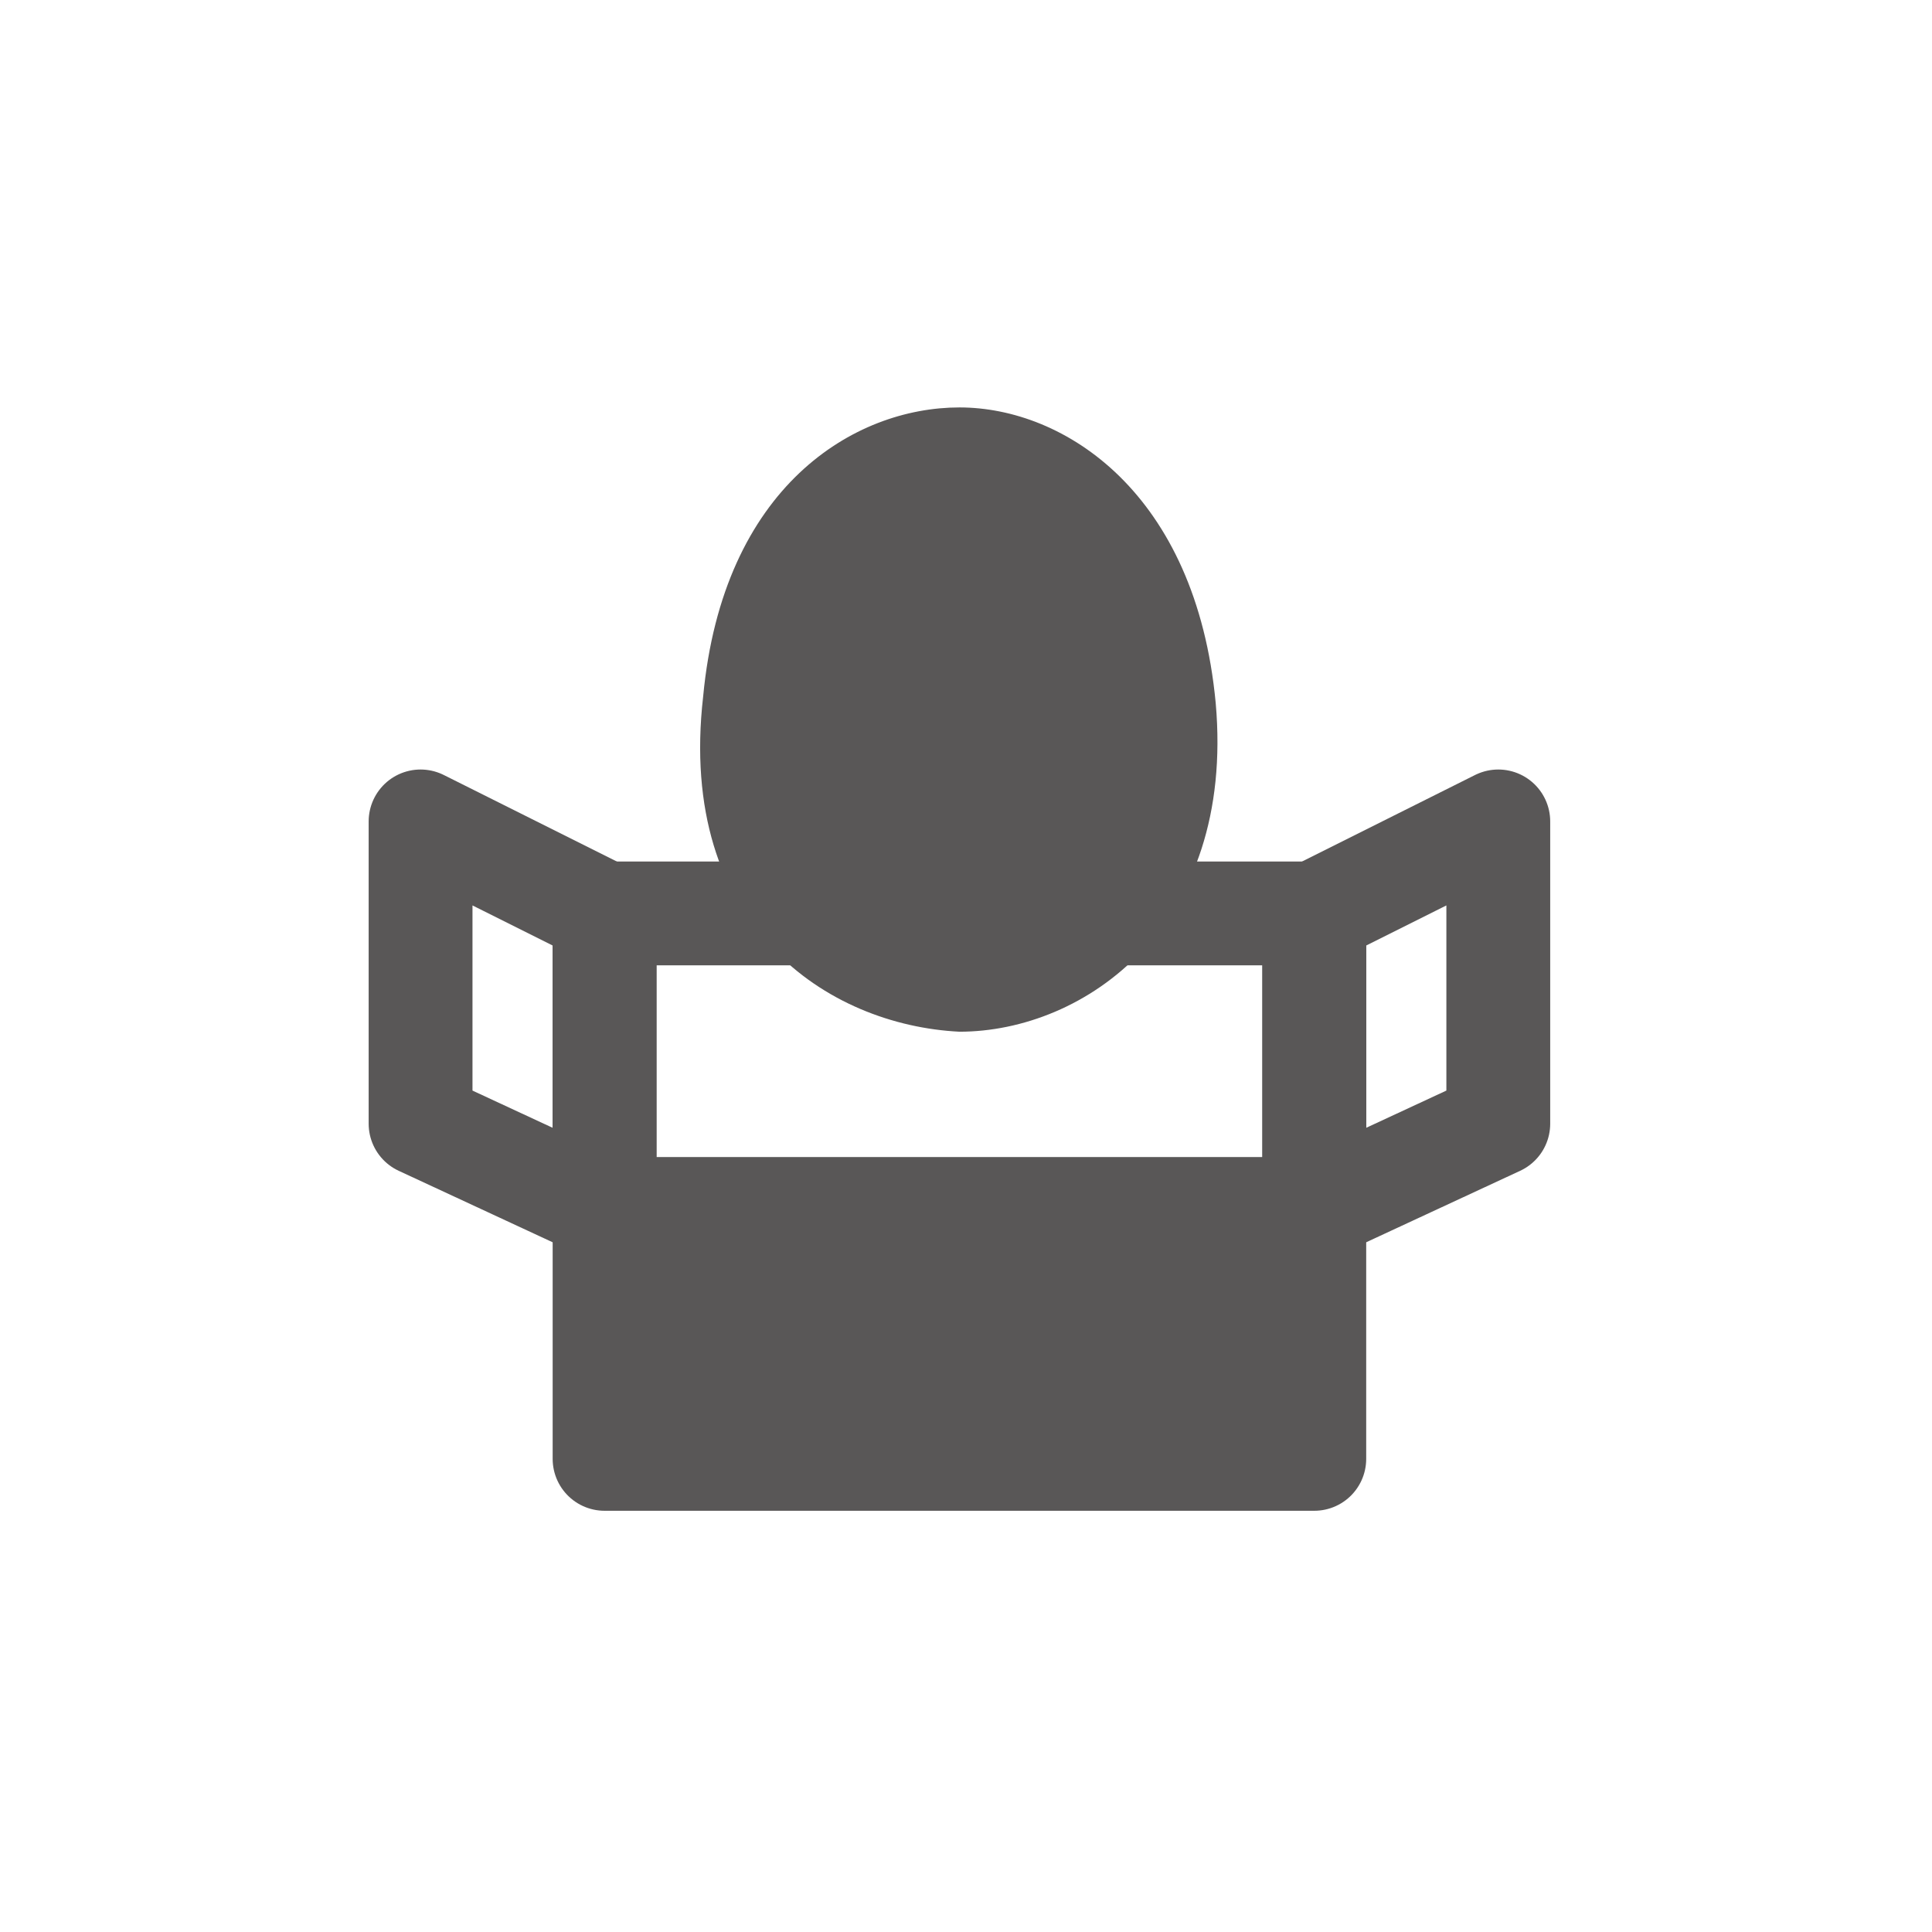
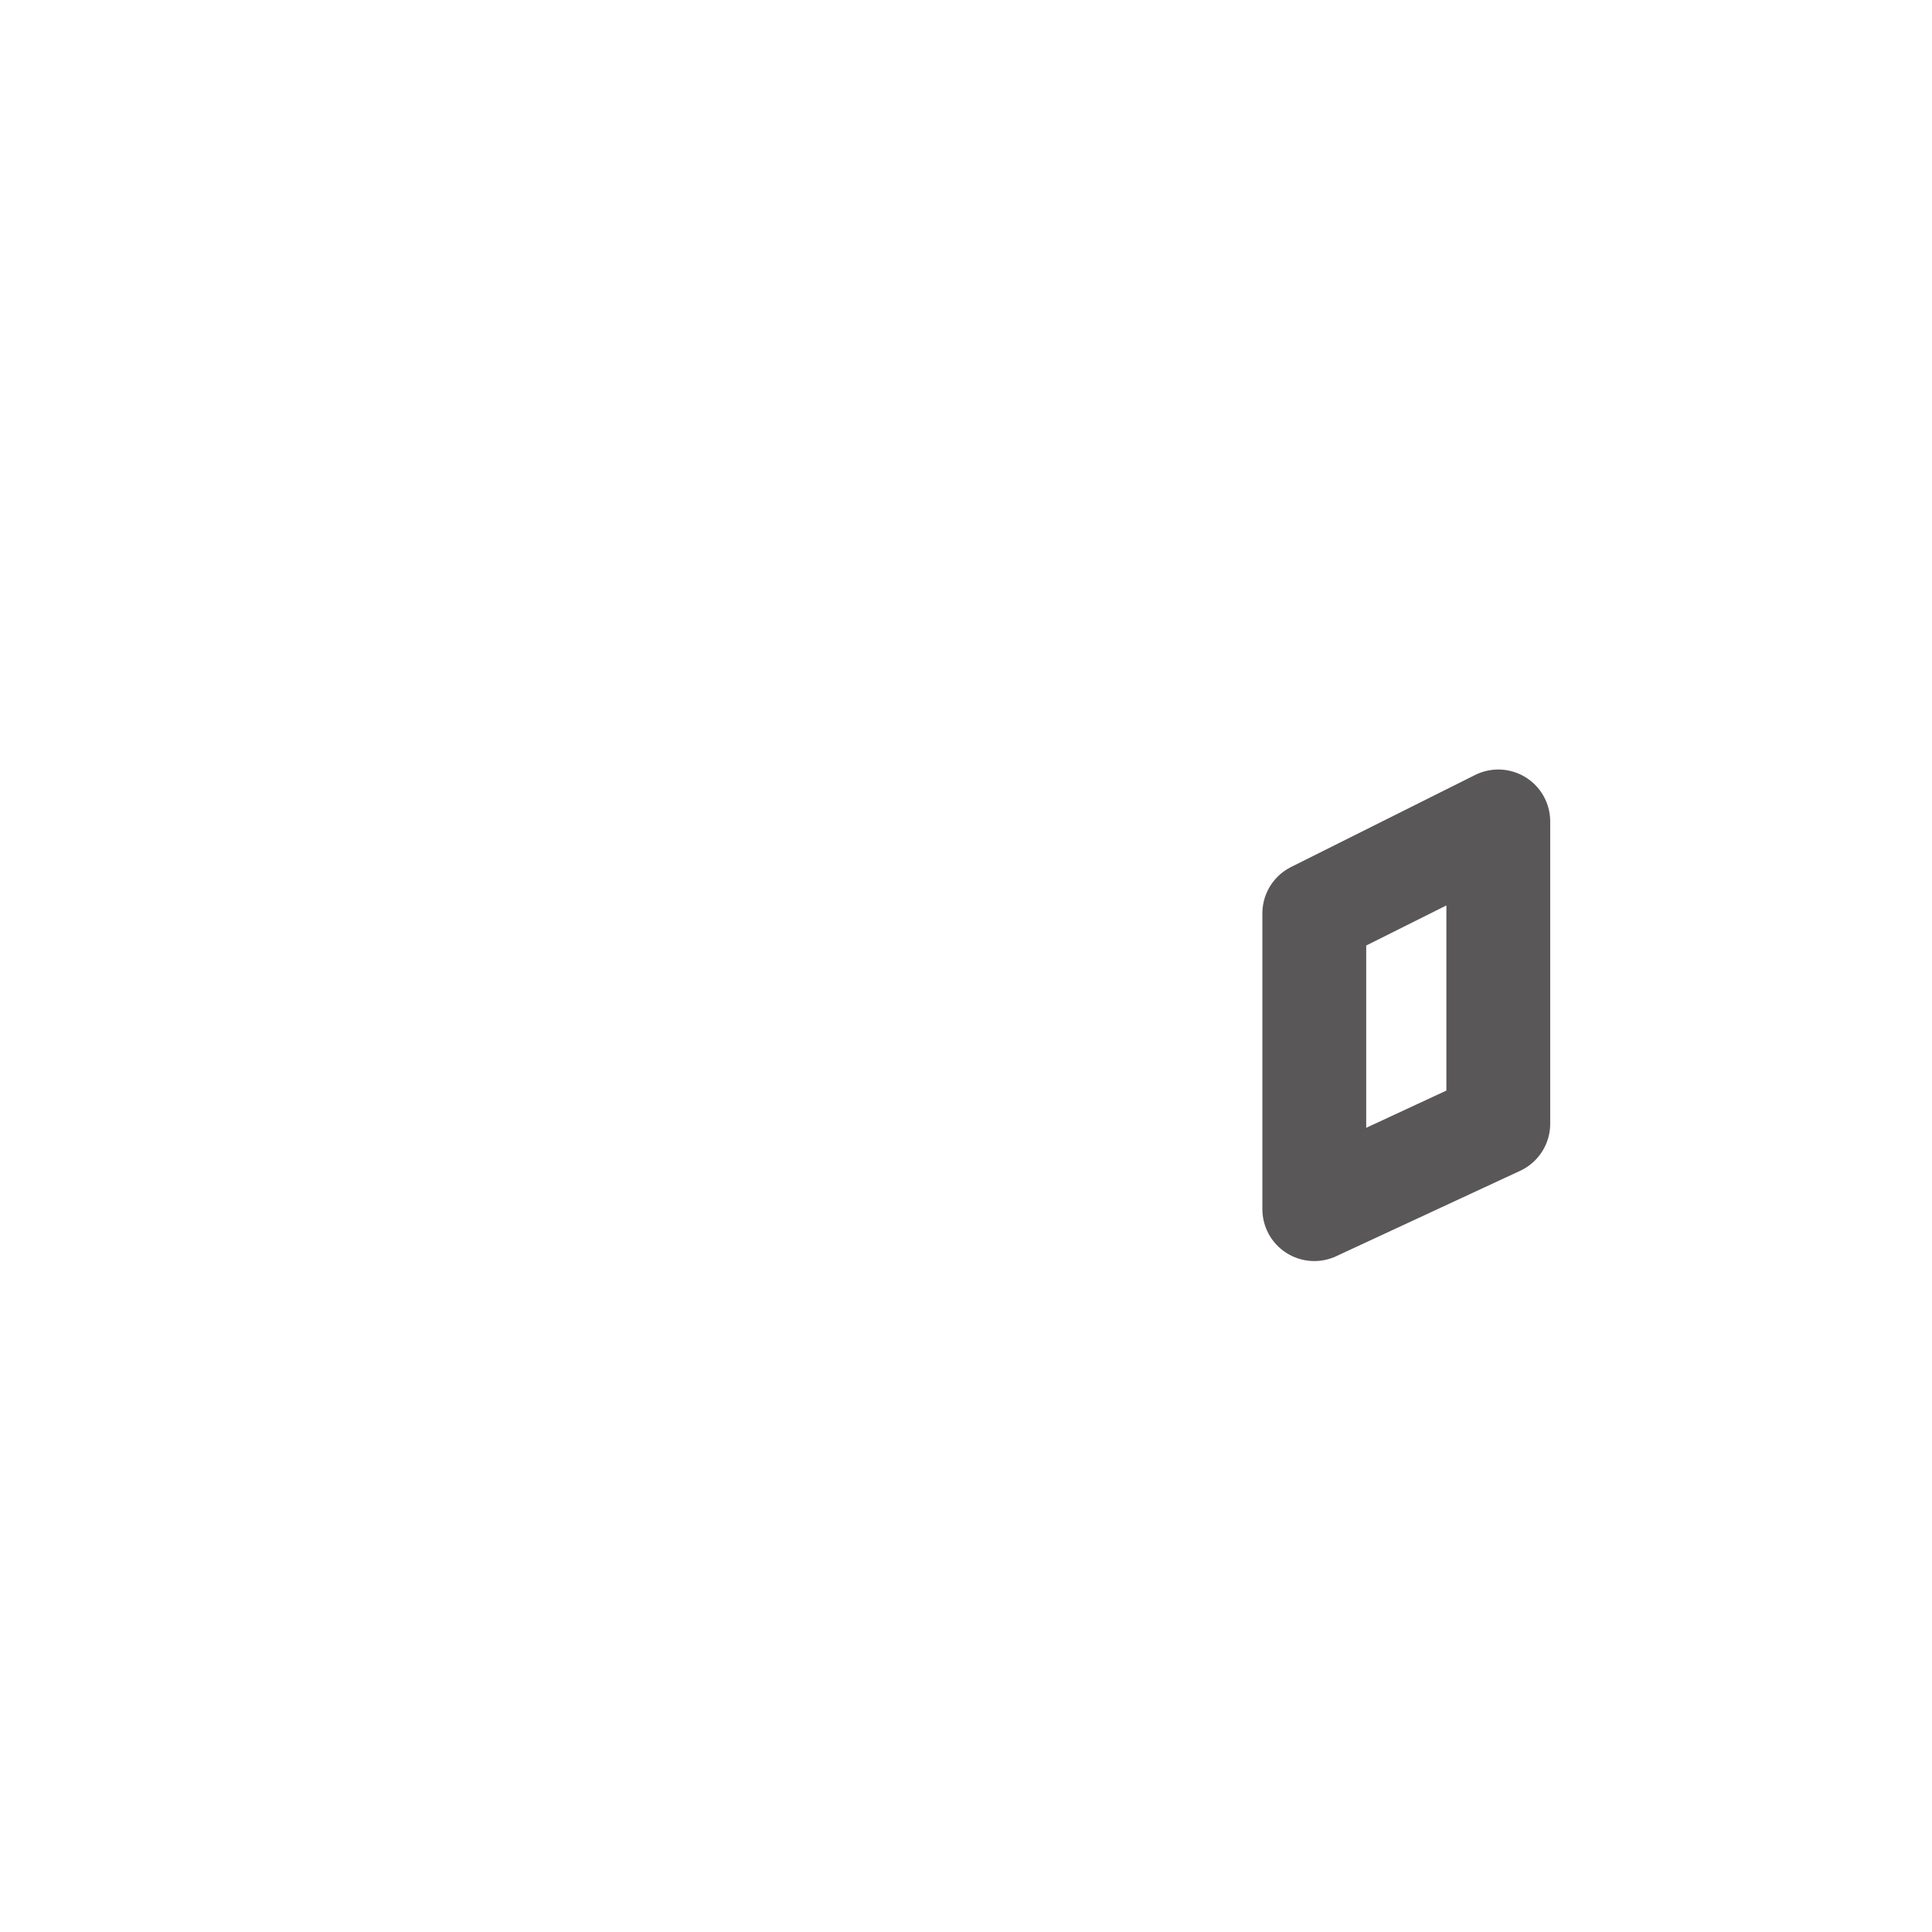
<svg xmlns="http://www.w3.org/2000/svg" version="1.1" id="レイヤー_1" x="0px" y="0px" viewBox="0 0 29.4 29.4" style="enable-background:new 0 0 29.4 29.4;" xml:space="preserve">
  <style type="text/css">
	.st0{fill:#595757;}
	.st1{fill:#595757;stroke:#595757;stroke-width:1.58;stroke-linecap:round;stroke-linejoin:round;stroke-miterlimit:10;}
	.st2{fill:none;stroke:#595757;stroke-width:1.58;stroke-linecap:round;stroke-linejoin:round;stroke-miterlimit:10;}
</style>
  <g>
    <g>
-       <path class="st0" d="M10.7,10.6C11,7.4,13,6.2,14.6,6.2s3.6,1.3,3.9,4.5c0.3,3.4-2,5-3.9,5C12.6,15.6,10.3,14.1,10.7,10.6" />
-     </g>
+       </g>
  </g>
-   <rect x="9.2" y="18.4" class="st1" width="10.8" height="3.8" />
-   <rect x="9.2" y="13.9" class="st2" width="10.8" height="4.5" />
  <polygon class="st2" points="22.8,17.1 20,18.4 20,13.9 22.8,12.5 " />
-   <polygon class="st2" points="6.4,17.1 9.2,18.4 9.2,13.9 6.4,12.5 " />
</svg>